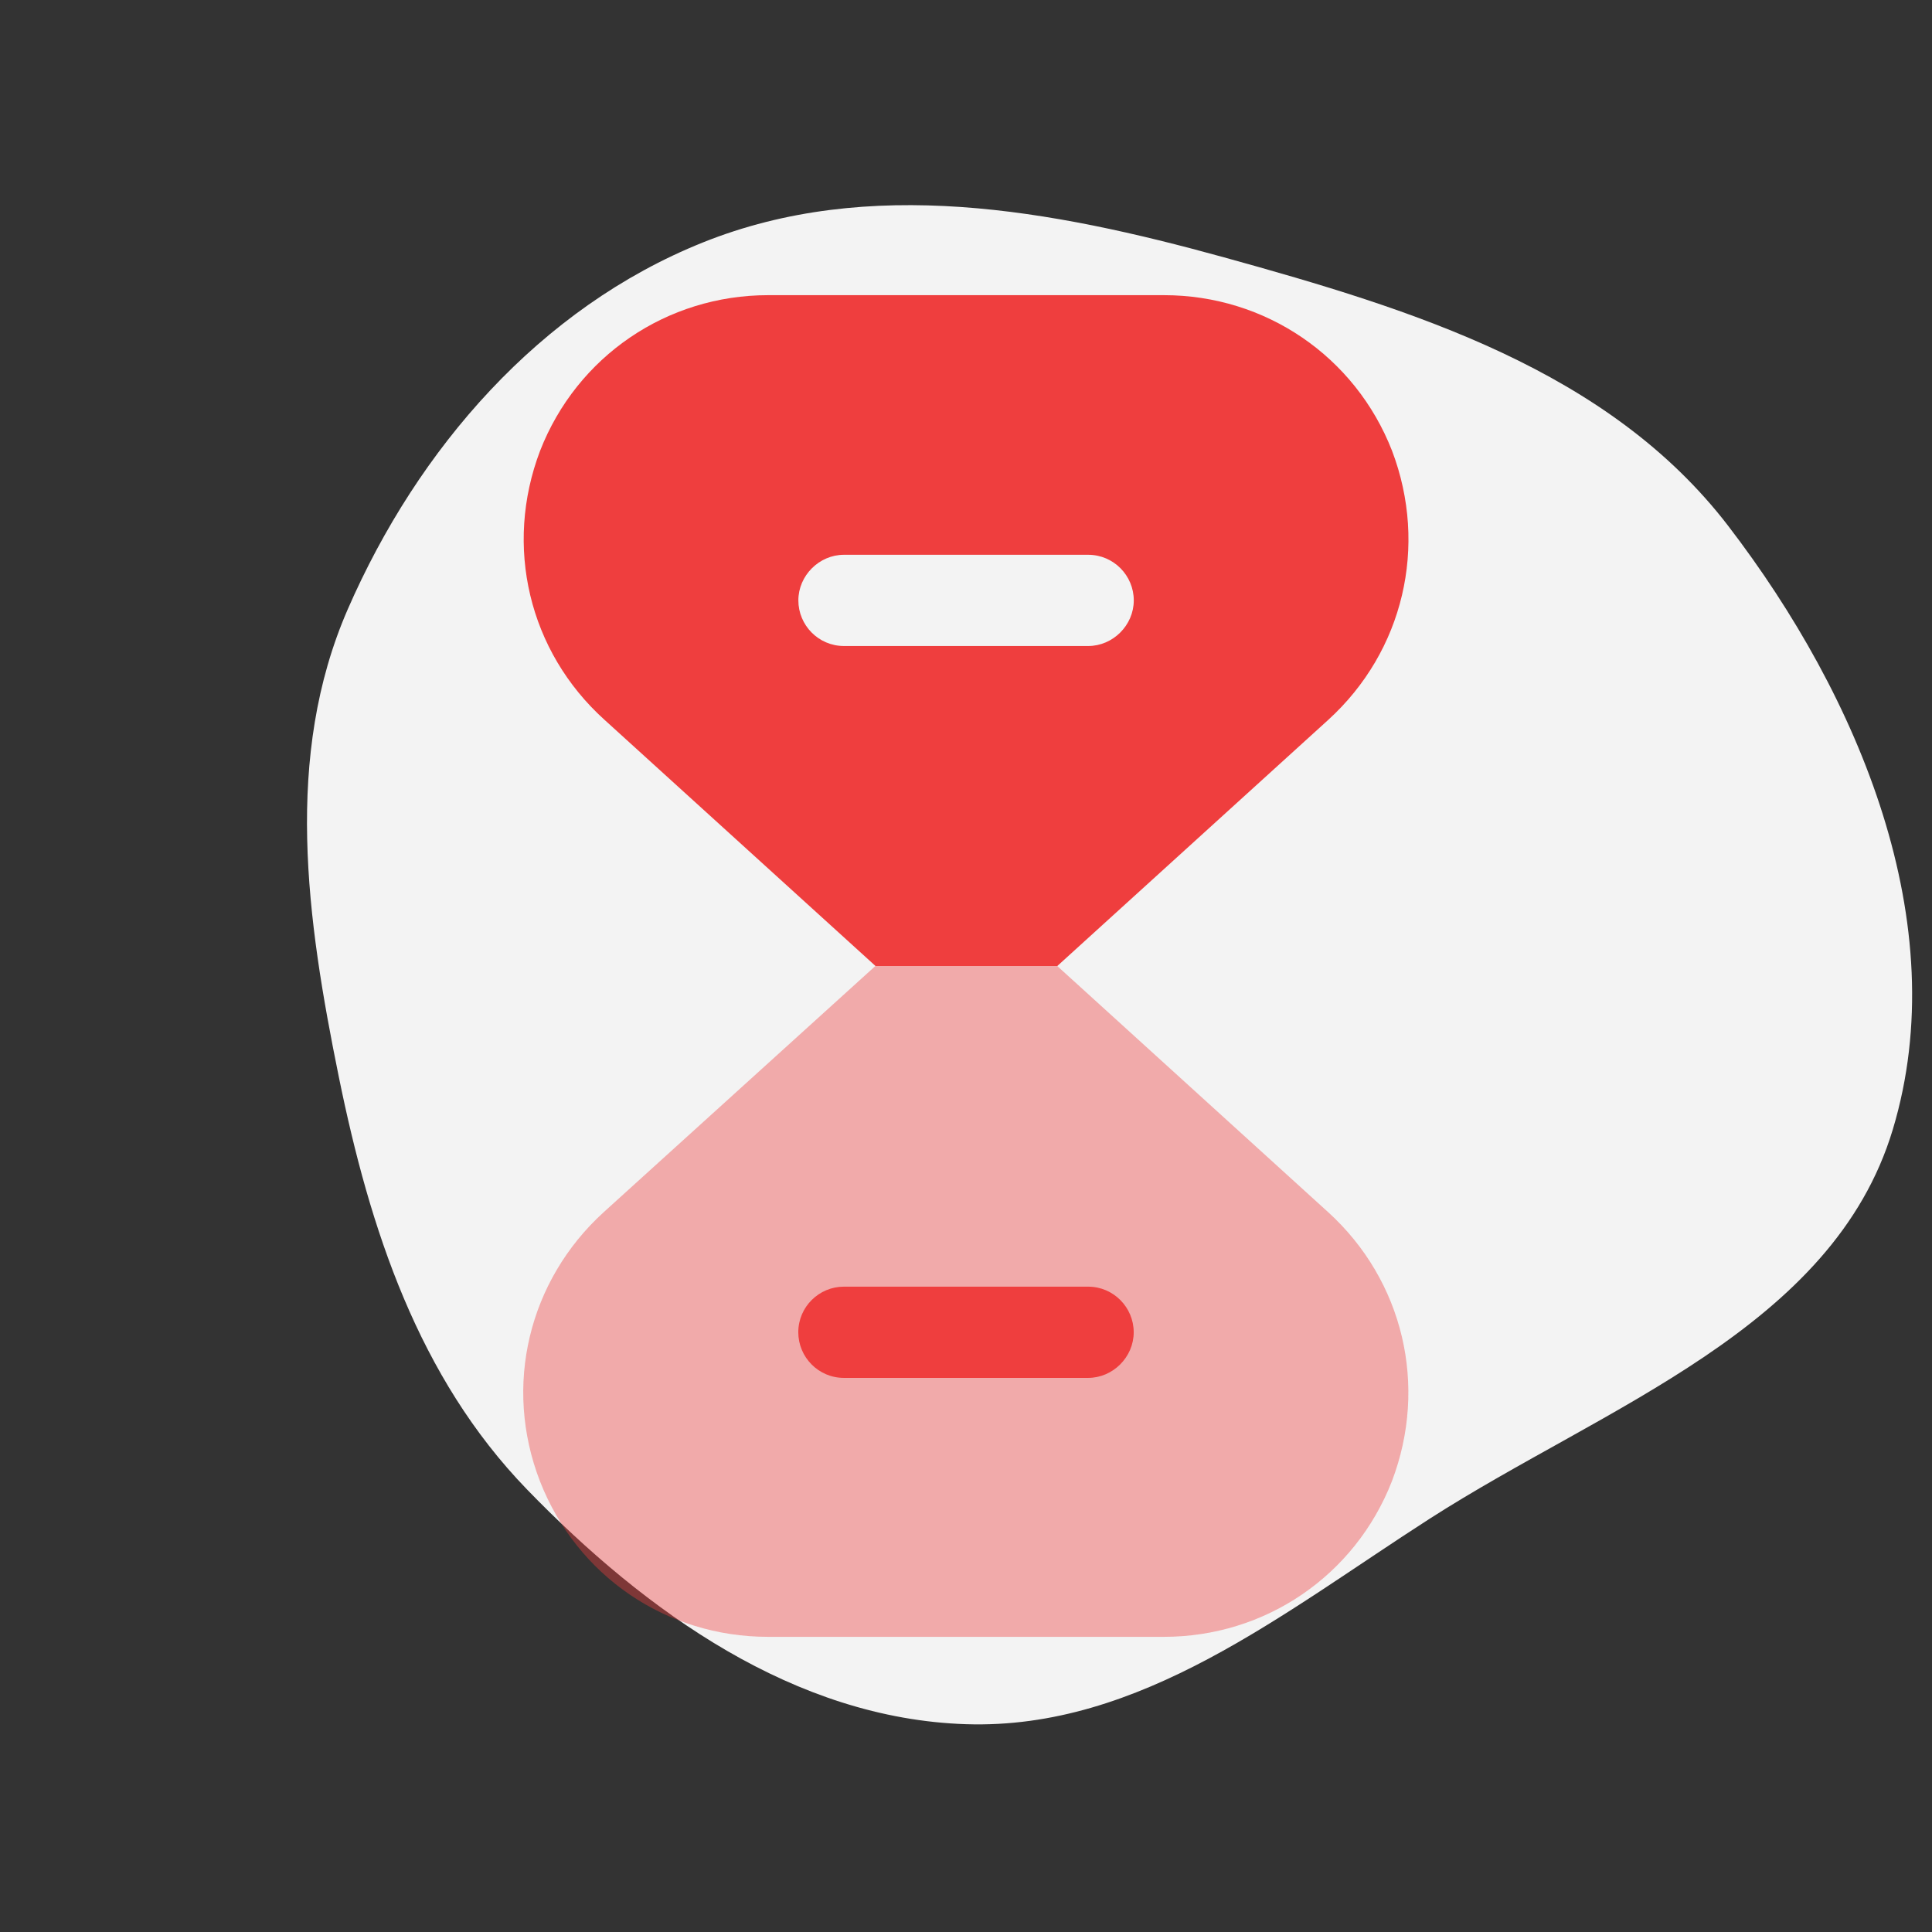
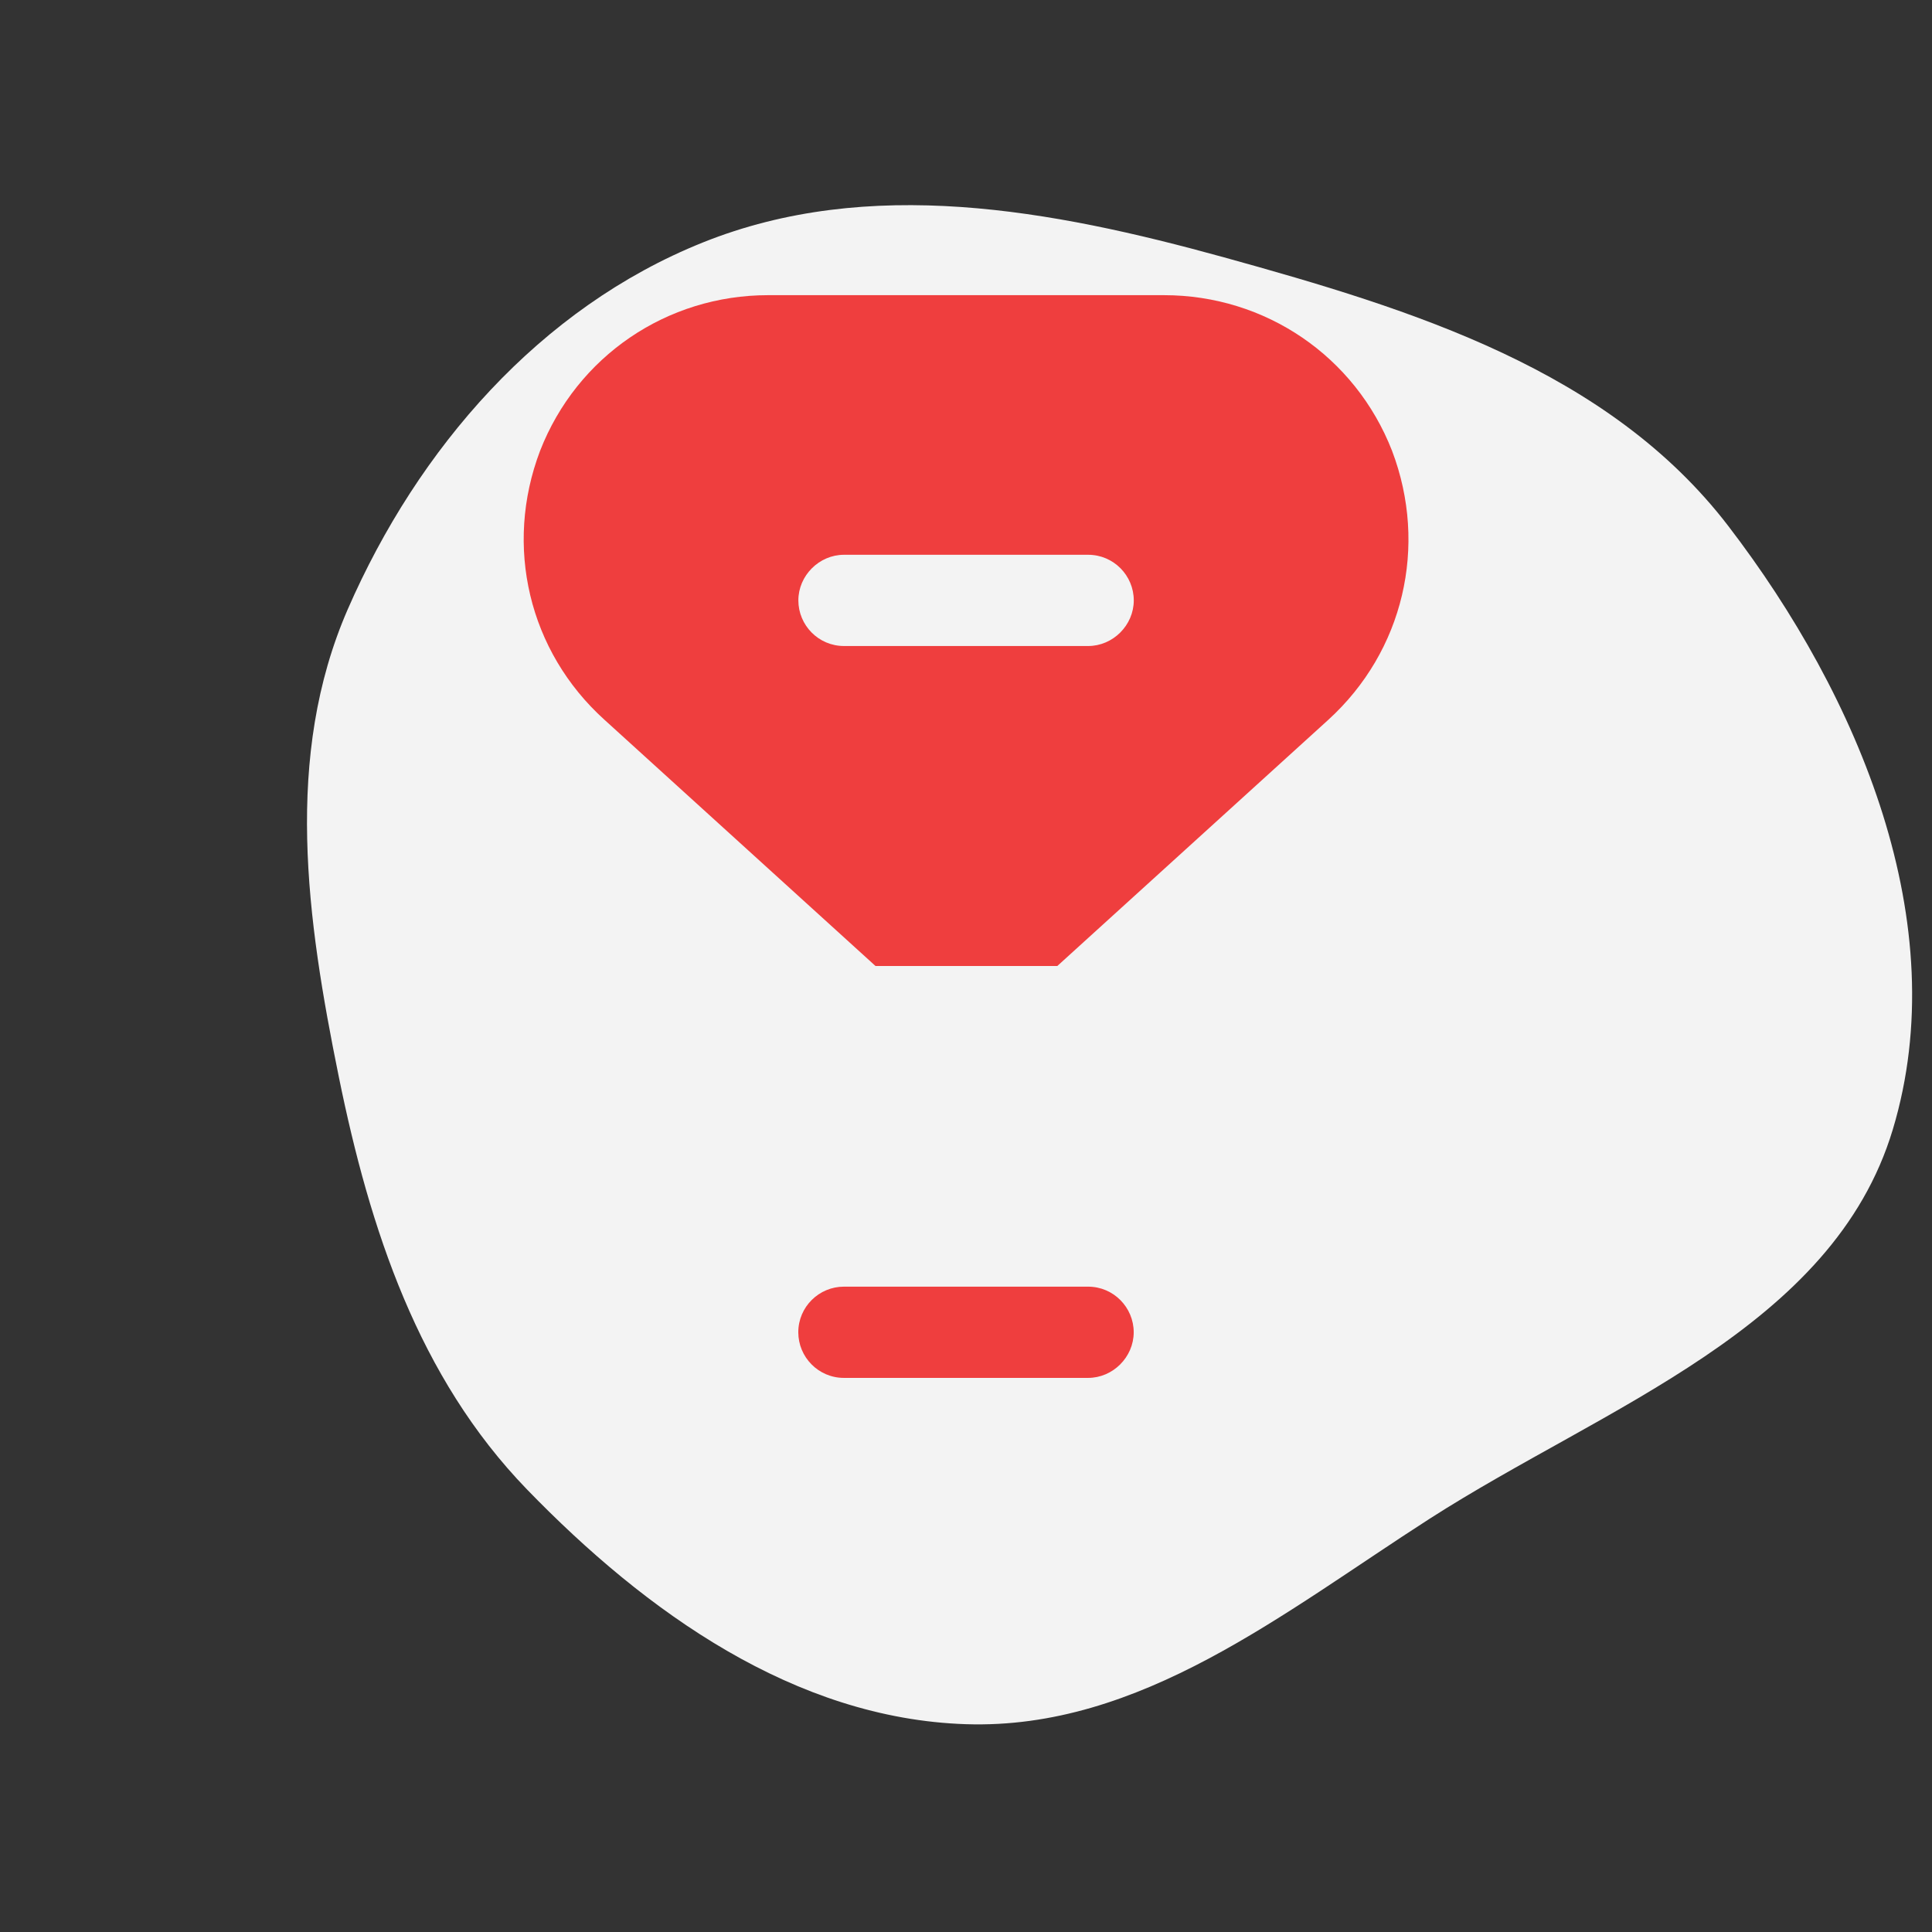
<svg xmlns="http://www.w3.org/2000/svg" transform="matrix(1, 0, 0, 1, 0, 0)rotate(0)" fill="none" viewBox="-2.4 -2.4 28.80 28.80" height="800px" width="800px">
  <rect x="-2.4" y="-2.4" width="28.80" height="28.80" fill="#333333" stroke="none" />
  <g stroke-width="0" id="SVGRepo_bgCarrier">
    <path fill="#F3F3F3" d="M16,28.558C18.886,28.652,21.251,26.714,23.681,25.154C26.58,23.294,30.36,22.005,31.351,18.707C32.377,15.297,30.792,11.537,28.625,8.711C26.645,6.13,23.407,5.129,20.272,4.262C17.411,3.472,14.393,2.911,11.639,4.017C8.943,5.099,6.922,7.427,5.761,10.089C4.697,12.528,5.08,15.223,5.611,17.832C6.126,20.362,6.931,22.813,8.727,24.668C10.699,26.704,13.167,28.466,16,28.558" transform="translate(-2.4, -2.4), scale(0.9)" />
  </g>
  <g stroke-linejoin="round" stroke-linecap="round" id="SVGRepo_tracerCarrier" />
  <g id="SVGRepo_iconCarrier">
-     <path fill="#EF3E3E" d="M18.349 19.68C17.799 21.09 16.459 22 14.95 22H9.049C7.529 22 6.199 21.09 5.649 19.68C5.099 18.26 5.479 16.69 6.599 15.67L10.649 12H13.36L17.399 15.67C18.52 16.69 18.89 18.26 18.349 19.68Z" opacity="0.4" />
    <path fill="#EF3E3E" d="M13.82 18.14H10.18C9.8 18.14 9.5 17.83 9.5 17.46C9.5 17.08 9.81 16.78 10.18 16.78H13.82C14.2 16.78 14.5 17.09 14.5 17.46C14.5 17.83 14.19 18.14 13.82 18.14Z" />
    <path fill="#EF3E3E" d="M18.351 4.32C17.801 2.91 16.461 2 14.951 2H9.051C7.541 2 6.201 2.91 5.651 4.32C5.111 5.74 5.481 7.31 6.611 8.33L10.651 12H13.361L17.401 8.33C18.521 7.31 18.891 5.74 18.351 4.32ZM13.821 7.23H10.181C9.801 7.23 9.501 6.92 9.501 6.55C9.501 6.18 9.811 5.87 10.181 5.87H13.821C14.201 5.87 14.501 6.18 14.501 6.55C14.501 6.92 14.191 7.23 13.821 7.23Z" />
  </g>
</svg>